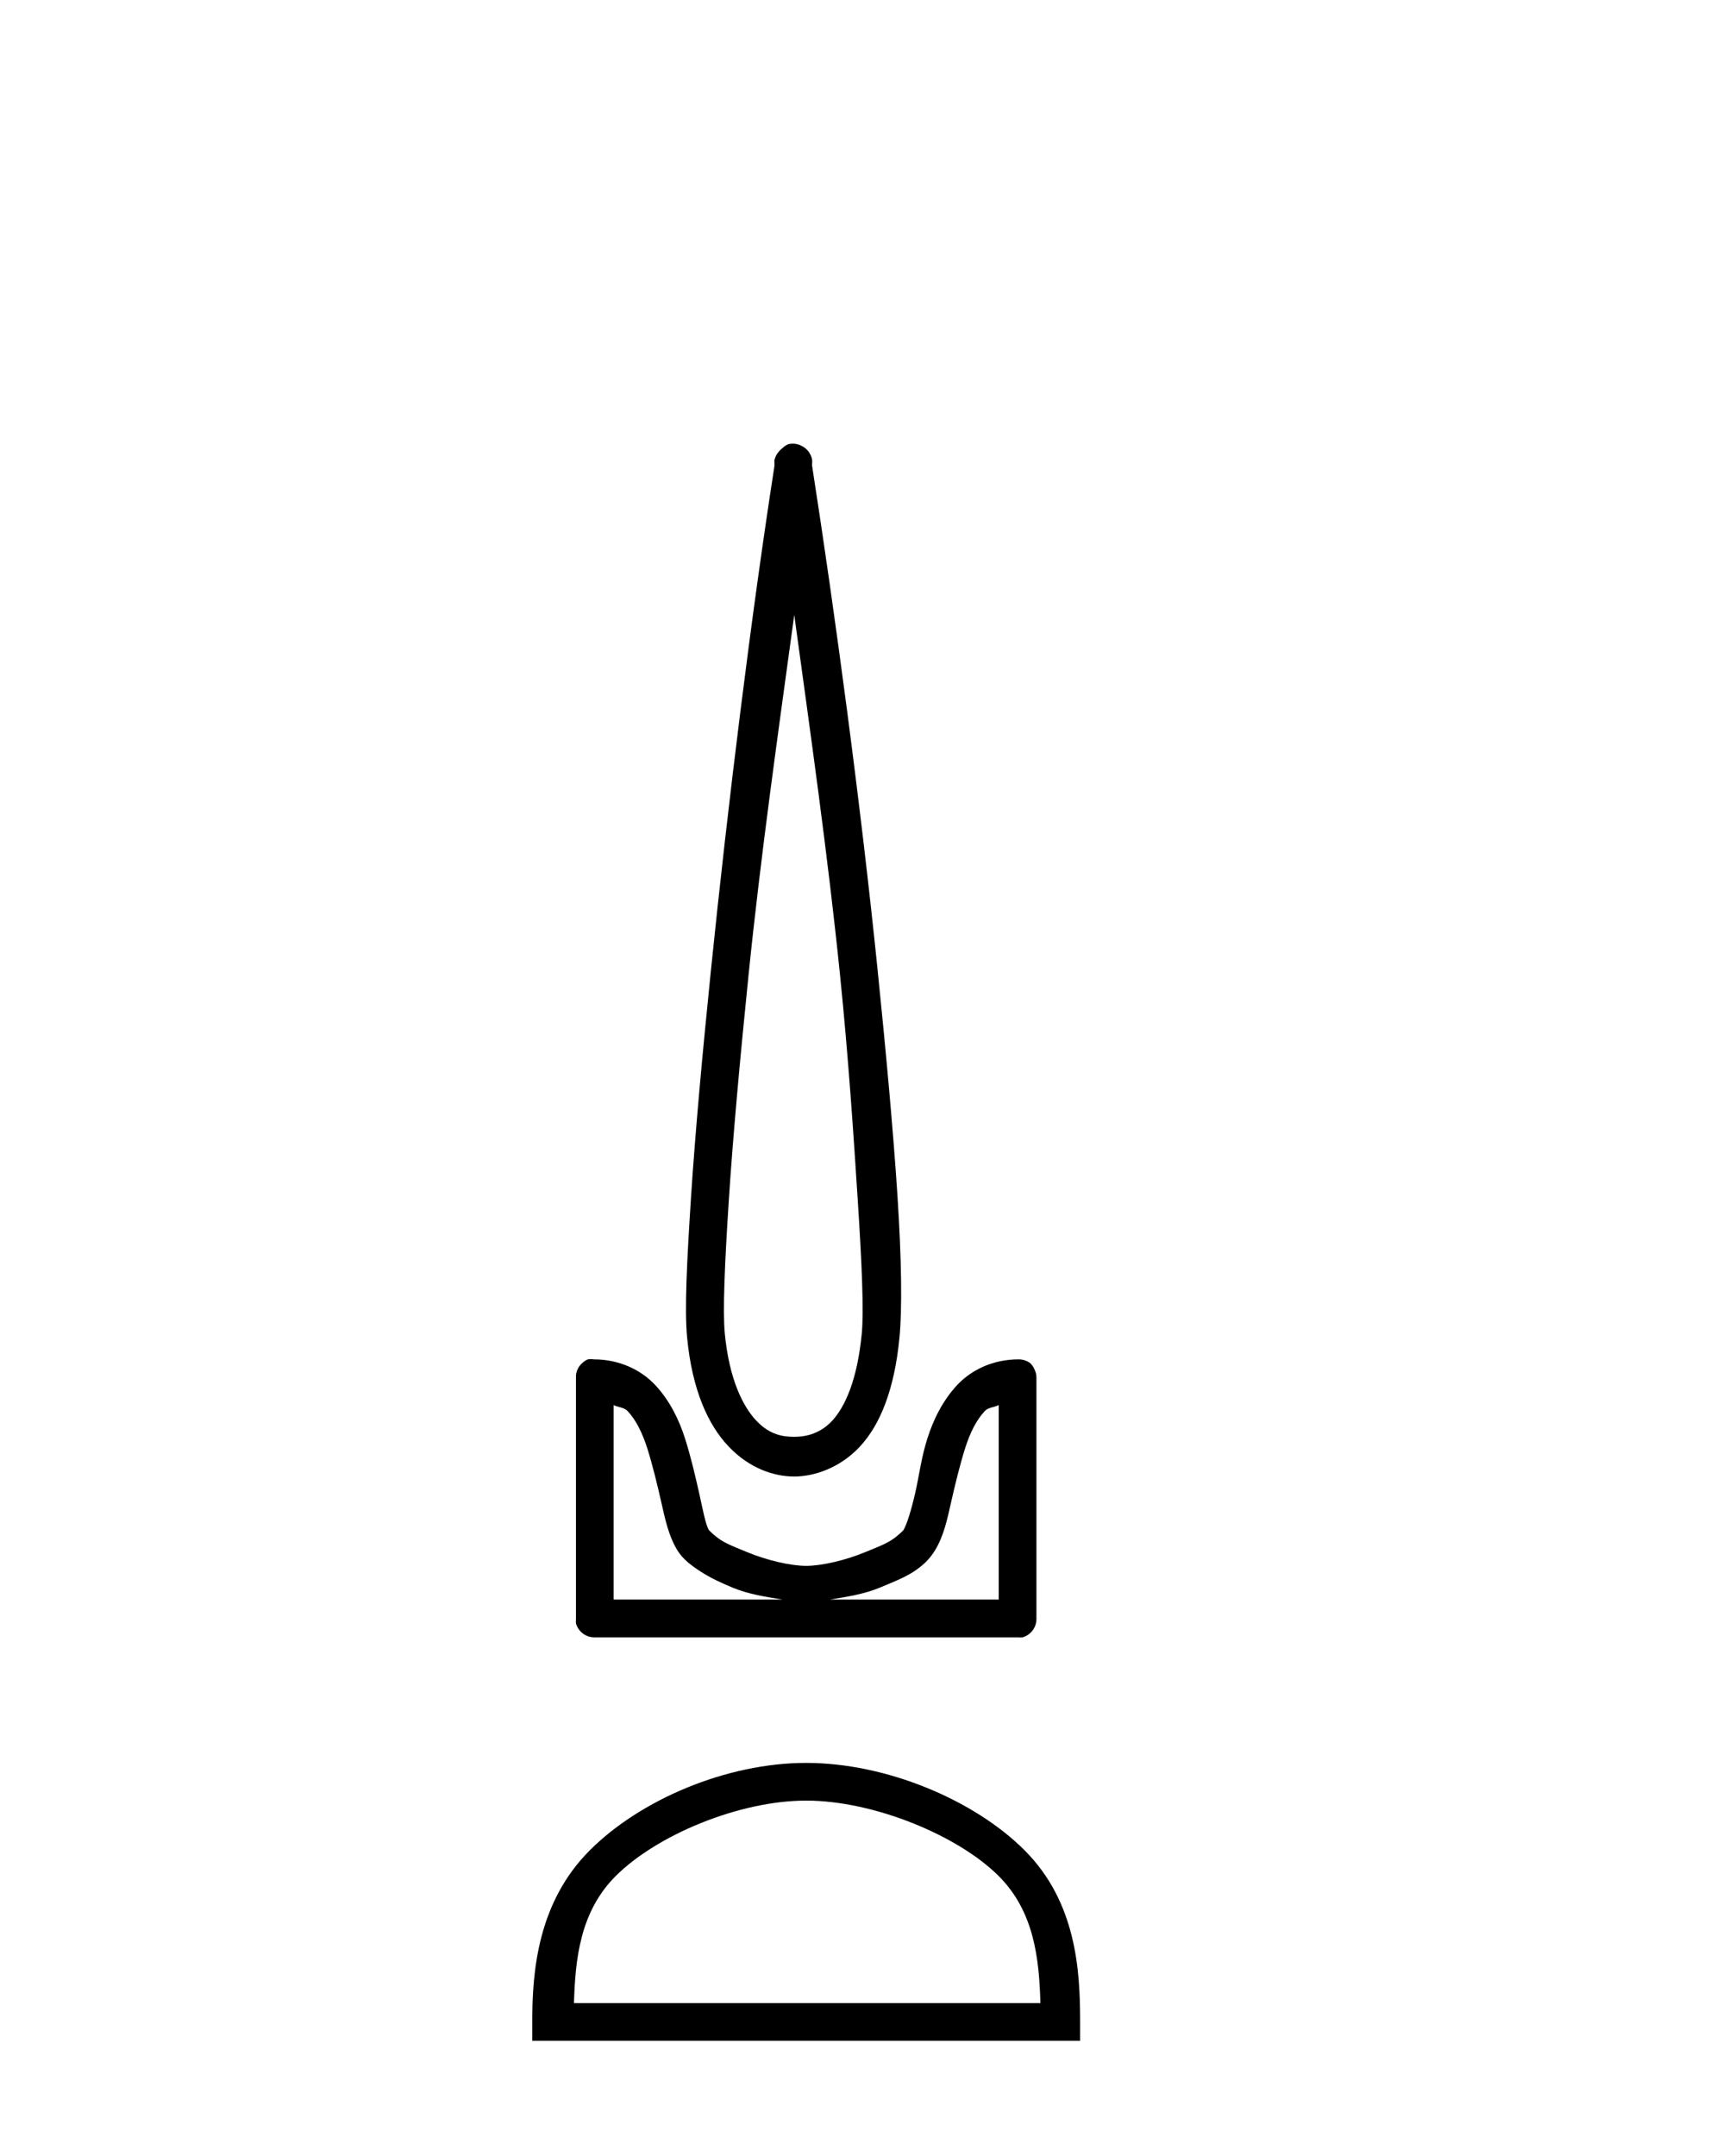
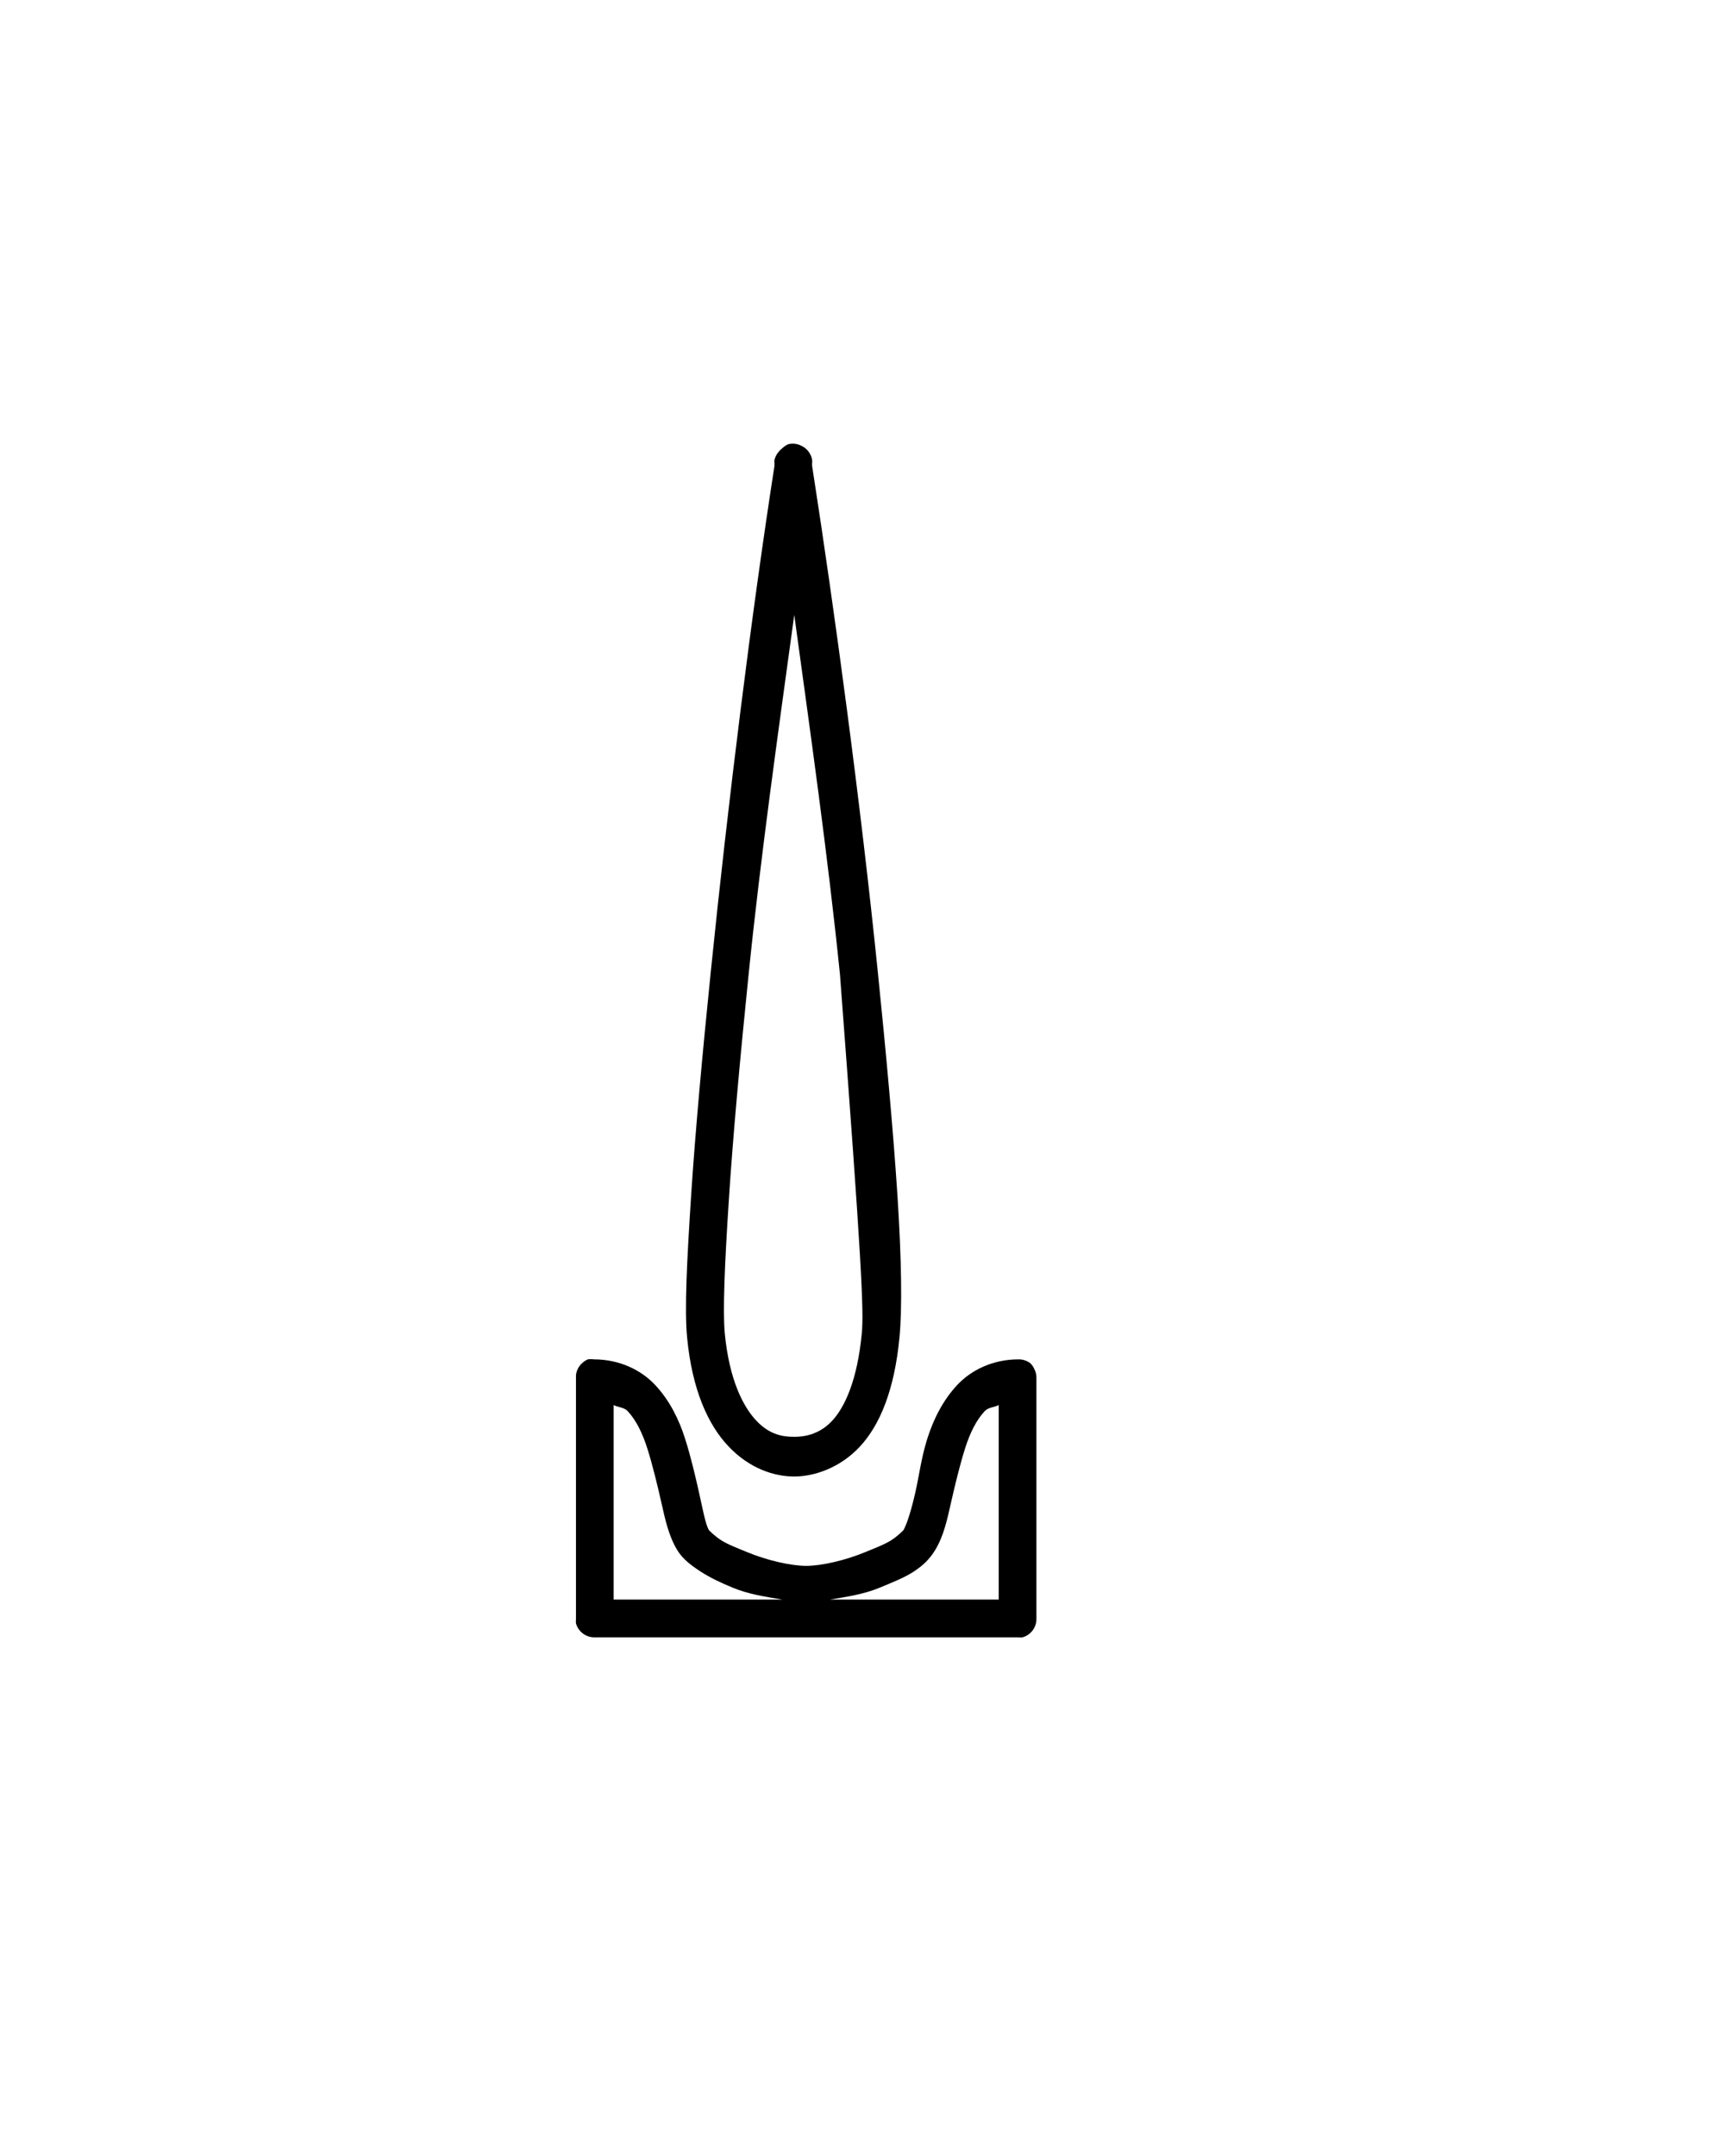
<svg xmlns="http://www.w3.org/2000/svg" width="33.0" height="41.0">
-   <path d="M 15.107 11.693 C 15.416 13.95 15.745 16.264 15.976 18.527 C 16.139 20.127 16.238 21.63 16.315 22.83 C 16.393 24.03 16.432 24.937 16.391 25.36 C 16.306 26.243 16.072 26.756 15.825 27.021 C 15.577 27.286 15.286 27.323 15.107 27.323 C 14.889 27.323 14.642 27.285 14.39 27.021 C 14.138 26.757 13.871 26.243 13.786 25.36 C 13.745 24.937 13.784 24.03 13.862 22.83 C 13.939 21.63 14.076 20.127 14.239 18.527 C 14.47 16.263 14.798 13.95 15.107 11.693 ZM 15.079 8.437 C 15.05 8.437 15.022 8.44 14.994 8.447 C 14.952 8.465 14.914 8.49 14.881 8.522 C 14.852 8.544 14.827 8.569 14.805 8.598 C 14.769 8.641 14.743 8.693 14.73 8.749 C 14.725 8.781 14.735 8.829 14.73 8.862 C 14.294 11.665 13.846 15.275 13.522 18.451 C 13.358 20.057 13.223 21.541 13.144 22.755 C 13.066 23.968 13.017 24.899 13.069 25.435 C 13.164 26.428 13.467 27.098 13.862 27.511 C 14.257 27.925 14.722 28.078 15.107 28.078 C 15.472 28.078 15.968 27.924 16.353 27.511 C 16.738 27.099 17.013 26.428 17.108 25.435 C 17.16 24.899 17.149 23.968 17.071 22.755 C 16.992 21.541 16.857 20.057 16.693 18.451 C 16.369 15.275 15.883 11.665 15.447 8.862 C 15.442 8.829 15.452 8.781 15.447 8.749 C 15.441 8.709 15.428 8.671 15.409 8.636 C 15.375 8.571 15.323 8.519 15.258 8.485 C 15.203 8.453 15.141 8.437 15.079 8.437 ZM 11.672 26.719 C 11.75 26.761 11.872 26.763 11.936 26.832 C 12.093 26.999 12.215 27.238 12.314 27.549 C 12.412 27.861 12.503 28.236 12.578 28.568 C 12.653 28.901 12.718 29.206 12.88 29.475 C 12.99 29.656 13.155 29.774 13.333 29.89 C 13.511 30.005 13.713 30.099 13.937 30.192 C 14.24 30.318 14.559 30.364 14.881 30.418 L 11.672 30.418 L 11.672 26.719 ZM 18.996 26.719 L 18.996 30.418 L 15.787 30.418 C 16.109 30.364 16.428 30.318 16.731 30.192 C 16.955 30.099 17.195 30.005 17.373 29.89 C 17.55 29.774 17.678 29.656 17.788 29.475 C 17.95 29.206 18.015 28.901 18.09 28.568 C 18.165 28.236 18.256 27.861 18.354 27.549 C 18.452 27.238 18.575 26.999 18.732 26.832 C 18.796 26.763 18.918 26.761 18.996 26.719 ZM 11.238 25.846 C 11.219 25.846 11.2 25.847 11.181 25.85 C 11.139 25.868 11.101 25.894 11.068 25.926 C 11.004 25.985 10.964 26.066 10.955 26.152 C 10.954 26.165 10.954 26.178 10.955 26.19 L 10.955 30.796 C 10.952 30.821 10.952 30.846 10.955 30.871 C 10.998 31.024 11.136 31.132 11.294 31.136 L 19.373 31.136 C 19.386 31.137 19.399 31.138 19.411 31.138 C 19.424 31.138 19.436 31.137 19.449 31.136 C 19.602 31.093 19.709 30.955 19.713 30.796 L 19.713 26.19 C 19.712 26.138 19.699 26.086 19.675 26.039 C 19.658 25.997 19.632 25.959 19.6 25.926 C 19.536 25.877 19.458 25.85 19.378 25.85 C 19.377 25.85 19.375 25.85 19.373 25.85 C 18.889 25.85 18.475 26.049 18.203 26.341 C 17.931 26.633 17.752 26.996 17.637 27.36 C 17.522 27.725 17.482 28.062 17.41 28.38 C 17.338 28.697 17.251 28.985 17.184 29.097 C 17.181 29.101 17.086 29.202 16.957 29.286 C 16.829 29.369 16.657 29.433 16.466 29.512 C 16.085 29.671 15.628 29.777 15.334 29.777 C 15.04 29.777 14.582 29.671 14.201 29.512 C 14.011 29.433 13.839 29.369 13.711 29.286 C 13.582 29.202 13.487 29.101 13.484 29.097 C 13.416 28.985 13.367 28.697 13.295 28.38 C 13.223 28.062 13.146 27.725 13.031 27.36 C 12.916 26.996 12.737 26.633 12.465 26.341 C 12.193 26.049 11.779 25.85 11.294 25.85 C 11.276 25.847 11.257 25.846 11.238 25.846 Z" style="fill:#000000;stroke:none" />
-   <path d="M 15.334 34.241 C 16.615 34.241 18.22 34.9 18.996 35.676 C 19.675 36.355 19.764 37.255 19.789 38.092 L 10.917 38.092 C 10.942 37.255 11.031 36.355 11.71 35.676 C 12.486 34.9 14.052 34.241 15.334 34.241 ZM 15.334 33.524 C 13.814 33.524 12.178 34.226 11.219 35.185 C 10.236 36.169 10.124 37.463 10.124 38.432 L 10.124 38.809 L 20.544 38.809 L 20.544 38.432 C 20.544 37.463 20.47 36.169 19.487 35.185 C 18.528 34.226 16.854 33.524 15.334 33.524 Z" style="fill:#000000;stroke:none" />
+   <path d="M 15.107 11.693 C 15.416 13.95 15.745 16.264 15.976 18.527 C 16.393 24.03 16.432 24.937 16.391 25.36 C 16.306 26.243 16.072 26.756 15.825 27.021 C 15.577 27.286 15.286 27.323 15.107 27.323 C 14.889 27.323 14.642 27.285 14.39 27.021 C 14.138 26.757 13.871 26.243 13.786 25.36 C 13.745 24.937 13.784 24.03 13.862 22.83 C 13.939 21.63 14.076 20.127 14.239 18.527 C 14.47 16.263 14.798 13.95 15.107 11.693 ZM 15.079 8.437 C 15.05 8.437 15.022 8.44 14.994 8.447 C 14.952 8.465 14.914 8.49 14.881 8.522 C 14.852 8.544 14.827 8.569 14.805 8.598 C 14.769 8.641 14.743 8.693 14.73 8.749 C 14.725 8.781 14.735 8.829 14.73 8.862 C 14.294 11.665 13.846 15.275 13.522 18.451 C 13.358 20.057 13.223 21.541 13.144 22.755 C 13.066 23.968 13.017 24.899 13.069 25.435 C 13.164 26.428 13.467 27.098 13.862 27.511 C 14.257 27.925 14.722 28.078 15.107 28.078 C 15.472 28.078 15.968 27.924 16.353 27.511 C 16.738 27.099 17.013 26.428 17.108 25.435 C 17.16 24.899 17.149 23.968 17.071 22.755 C 16.992 21.541 16.857 20.057 16.693 18.451 C 16.369 15.275 15.883 11.665 15.447 8.862 C 15.442 8.829 15.452 8.781 15.447 8.749 C 15.441 8.709 15.428 8.671 15.409 8.636 C 15.375 8.571 15.323 8.519 15.258 8.485 C 15.203 8.453 15.141 8.437 15.079 8.437 ZM 11.672 26.719 C 11.75 26.761 11.872 26.763 11.936 26.832 C 12.093 26.999 12.215 27.238 12.314 27.549 C 12.412 27.861 12.503 28.236 12.578 28.568 C 12.653 28.901 12.718 29.206 12.88 29.475 C 12.99 29.656 13.155 29.774 13.333 29.89 C 13.511 30.005 13.713 30.099 13.937 30.192 C 14.24 30.318 14.559 30.364 14.881 30.418 L 11.672 30.418 L 11.672 26.719 ZM 18.996 26.719 L 18.996 30.418 L 15.787 30.418 C 16.109 30.364 16.428 30.318 16.731 30.192 C 16.955 30.099 17.195 30.005 17.373 29.89 C 17.55 29.774 17.678 29.656 17.788 29.475 C 17.95 29.206 18.015 28.901 18.09 28.568 C 18.165 28.236 18.256 27.861 18.354 27.549 C 18.452 27.238 18.575 26.999 18.732 26.832 C 18.796 26.763 18.918 26.761 18.996 26.719 ZM 11.238 25.846 C 11.219 25.846 11.2 25.847 11.181 25.85 C 11.139 25.868 11.101 25.894 11.068 25.926 C 11.004 25.985 10.964 26.066 10.955 26.152 C 10.954 26.165 10.954 26.178 10.955 26.19 L 10.955 30.796 C 10.952 30.821 10.952 30.846 10.955 30.871 C 10.998 31.024 11.136 31.132 11.294 31.136 L 19.373 31.136 C 19.386 31.137 19.399 31.138 19.411 31.138 C 19.424 31.138 19.436 31.137 19.449 31.136 C 19.602 31.093 19.709 30.955 19.713 30.796 L 19.713 26.19 C 19.712 26.138 19.699 26.086 19.675 26.039 C 19.658 25.997 19.632 25.959 19.6 25.926 C 19.536 25.877 19.458 25.85 19.378 25.85 C 19.377 25.85 19.375 25.85 19.373 25.85 C 18.889 25.85 18.475 26.049 18.203 26.341 C 17.931 26.633 17.752 26.996 17.637 27.36 C 17.522 27.725 17.482 28.062 17.41 28.38 C 17.338 28.697 17.251 28.985 17.184 29.097 C 17.181 29.101 17.086 29.202 16.957 29.286 C 16.829 29.369 16.657 29.433 16.466 29.512 C 16.085 29.671 15.628 29.777 15.334 29.777 C 15.04 29.777 14.582 29.671 14.201 29.512 C 14.011 29.433 13.839 29.369 13.711 29.286 C 13.582 29.202 13.487 29.101 13.484 29.097 C 13.416 28.985 13.367 28.697 13.295 28.38 C 13.223 28.062 13.146 27.725 13.031 27.36 C 12.916 26.996 12.737 26.633 12.465 26.341 C 12.193 26.049 11.779 25.85 11.294 25.85 C 11.276 25.847 11.257 25.846 11.238 25.846 Z" style="fill:#000000;stroke:none" />
</svg>